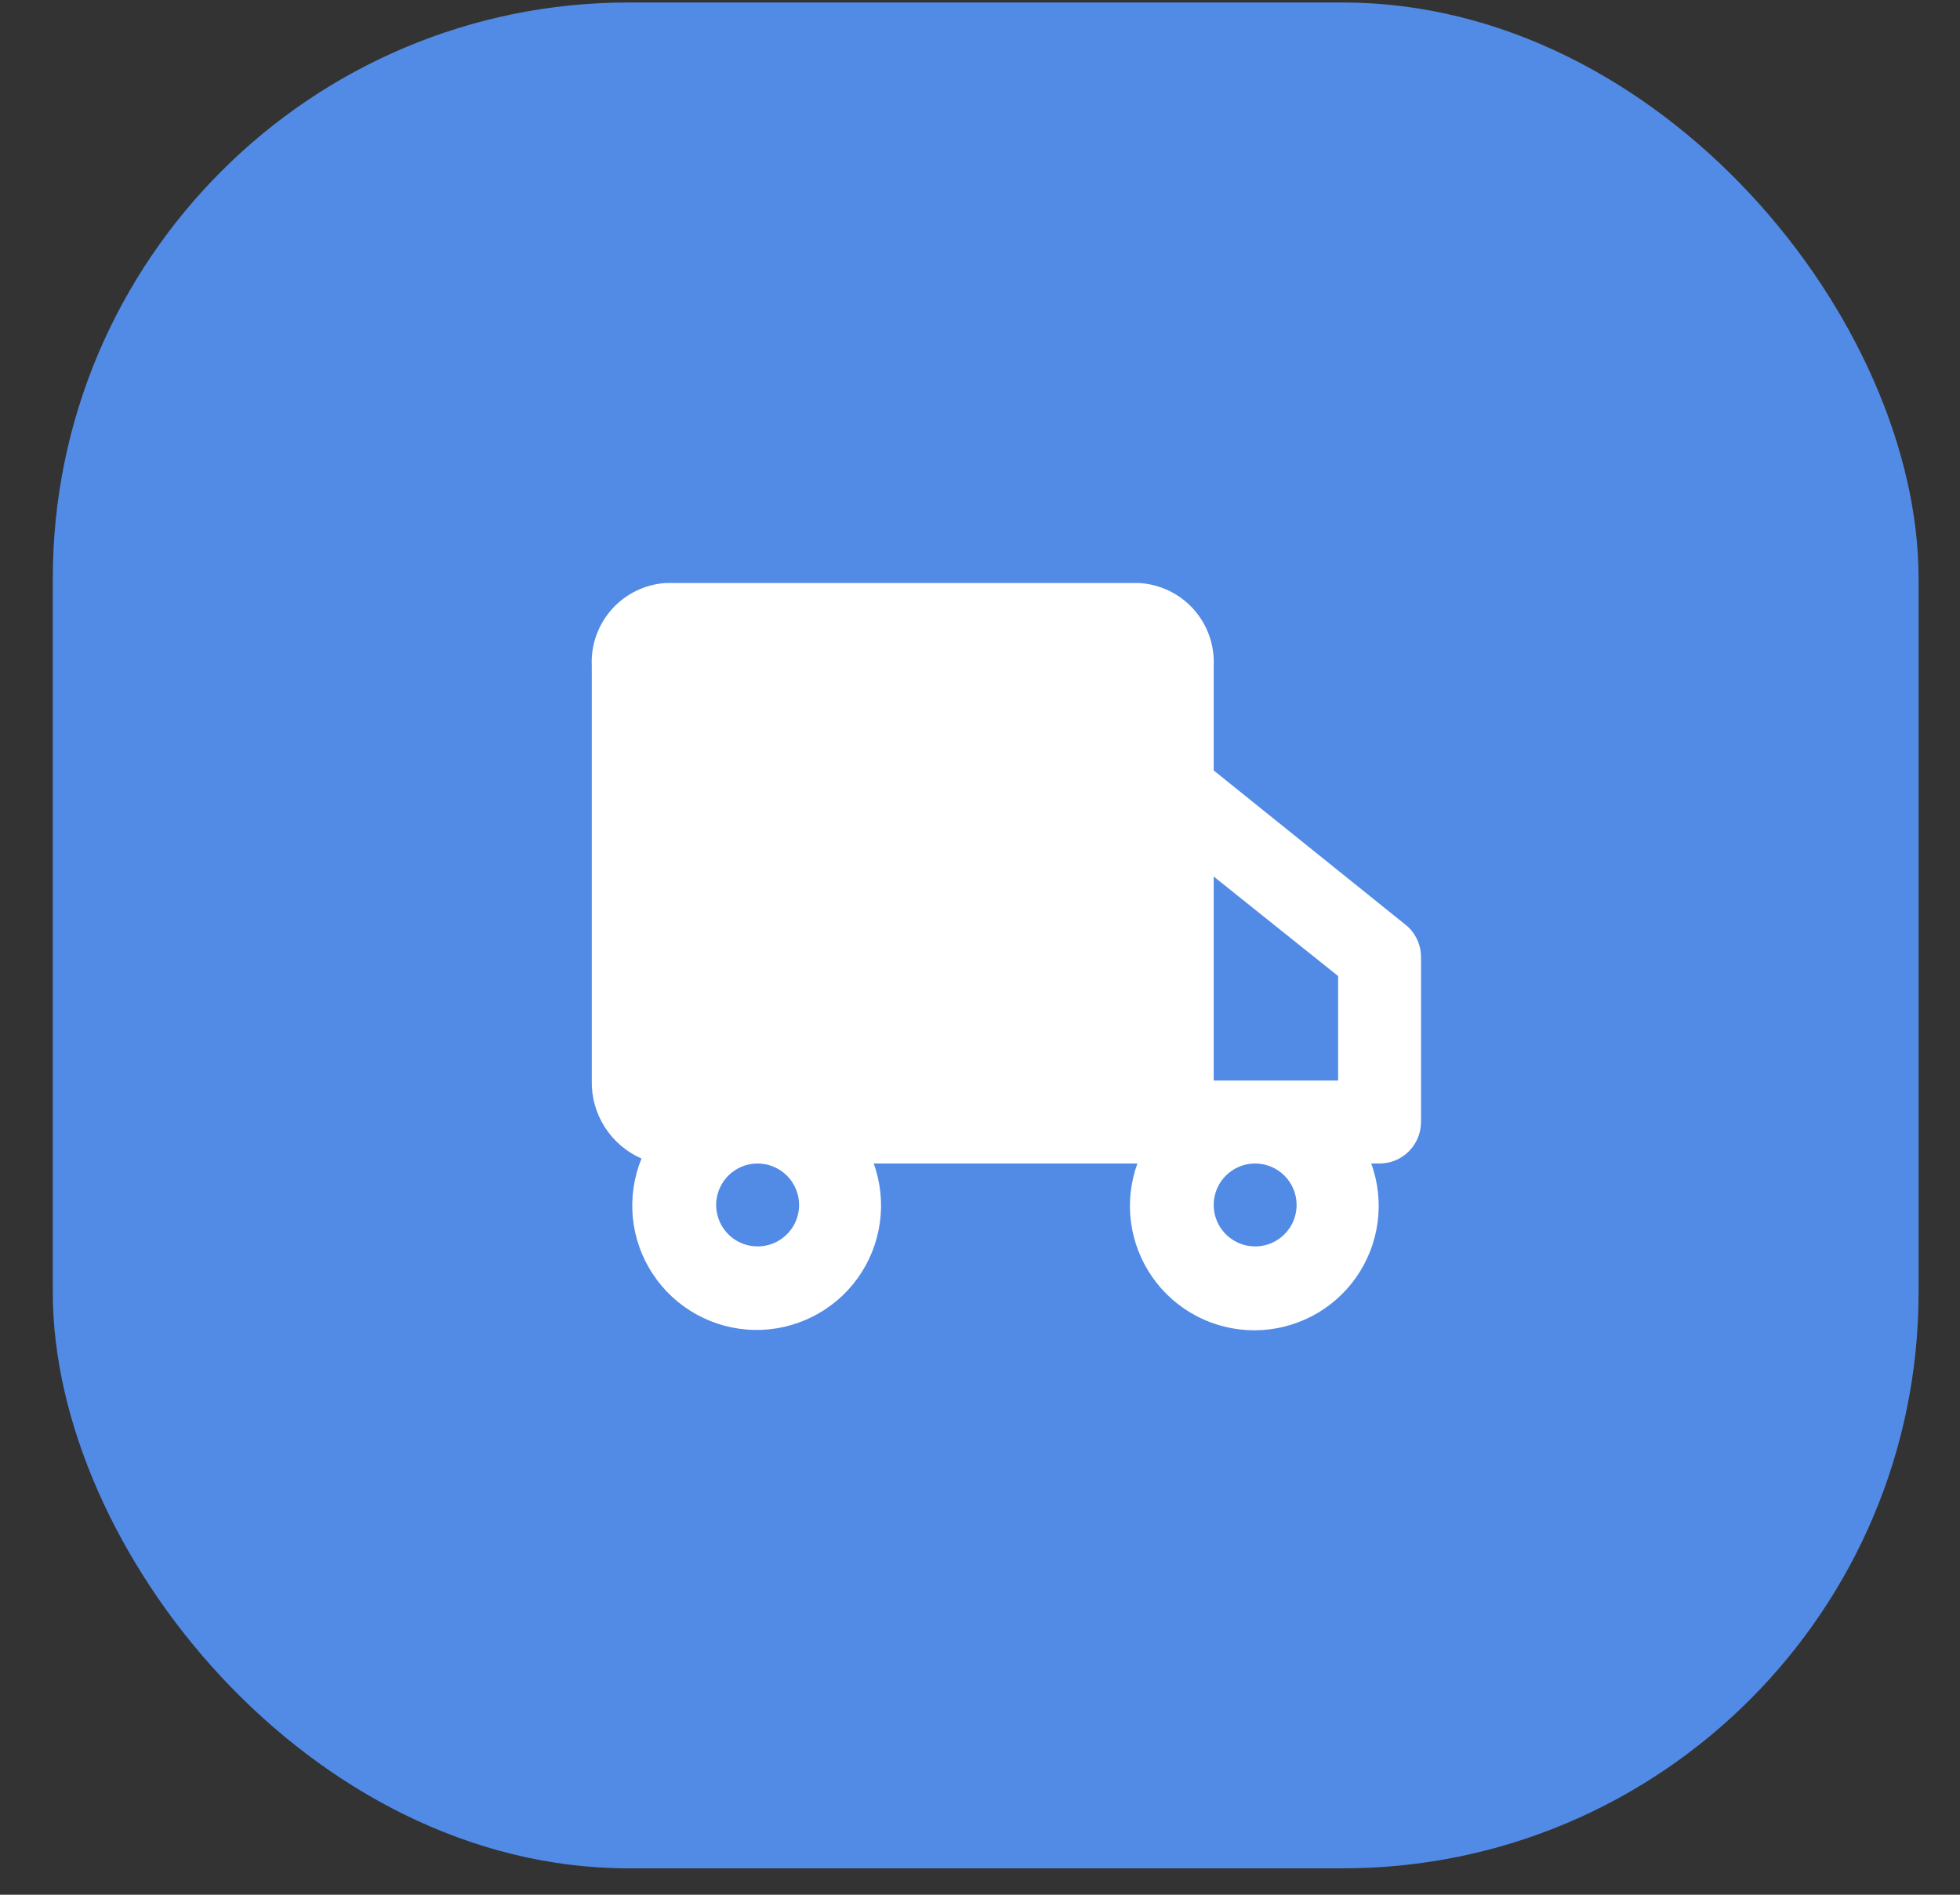
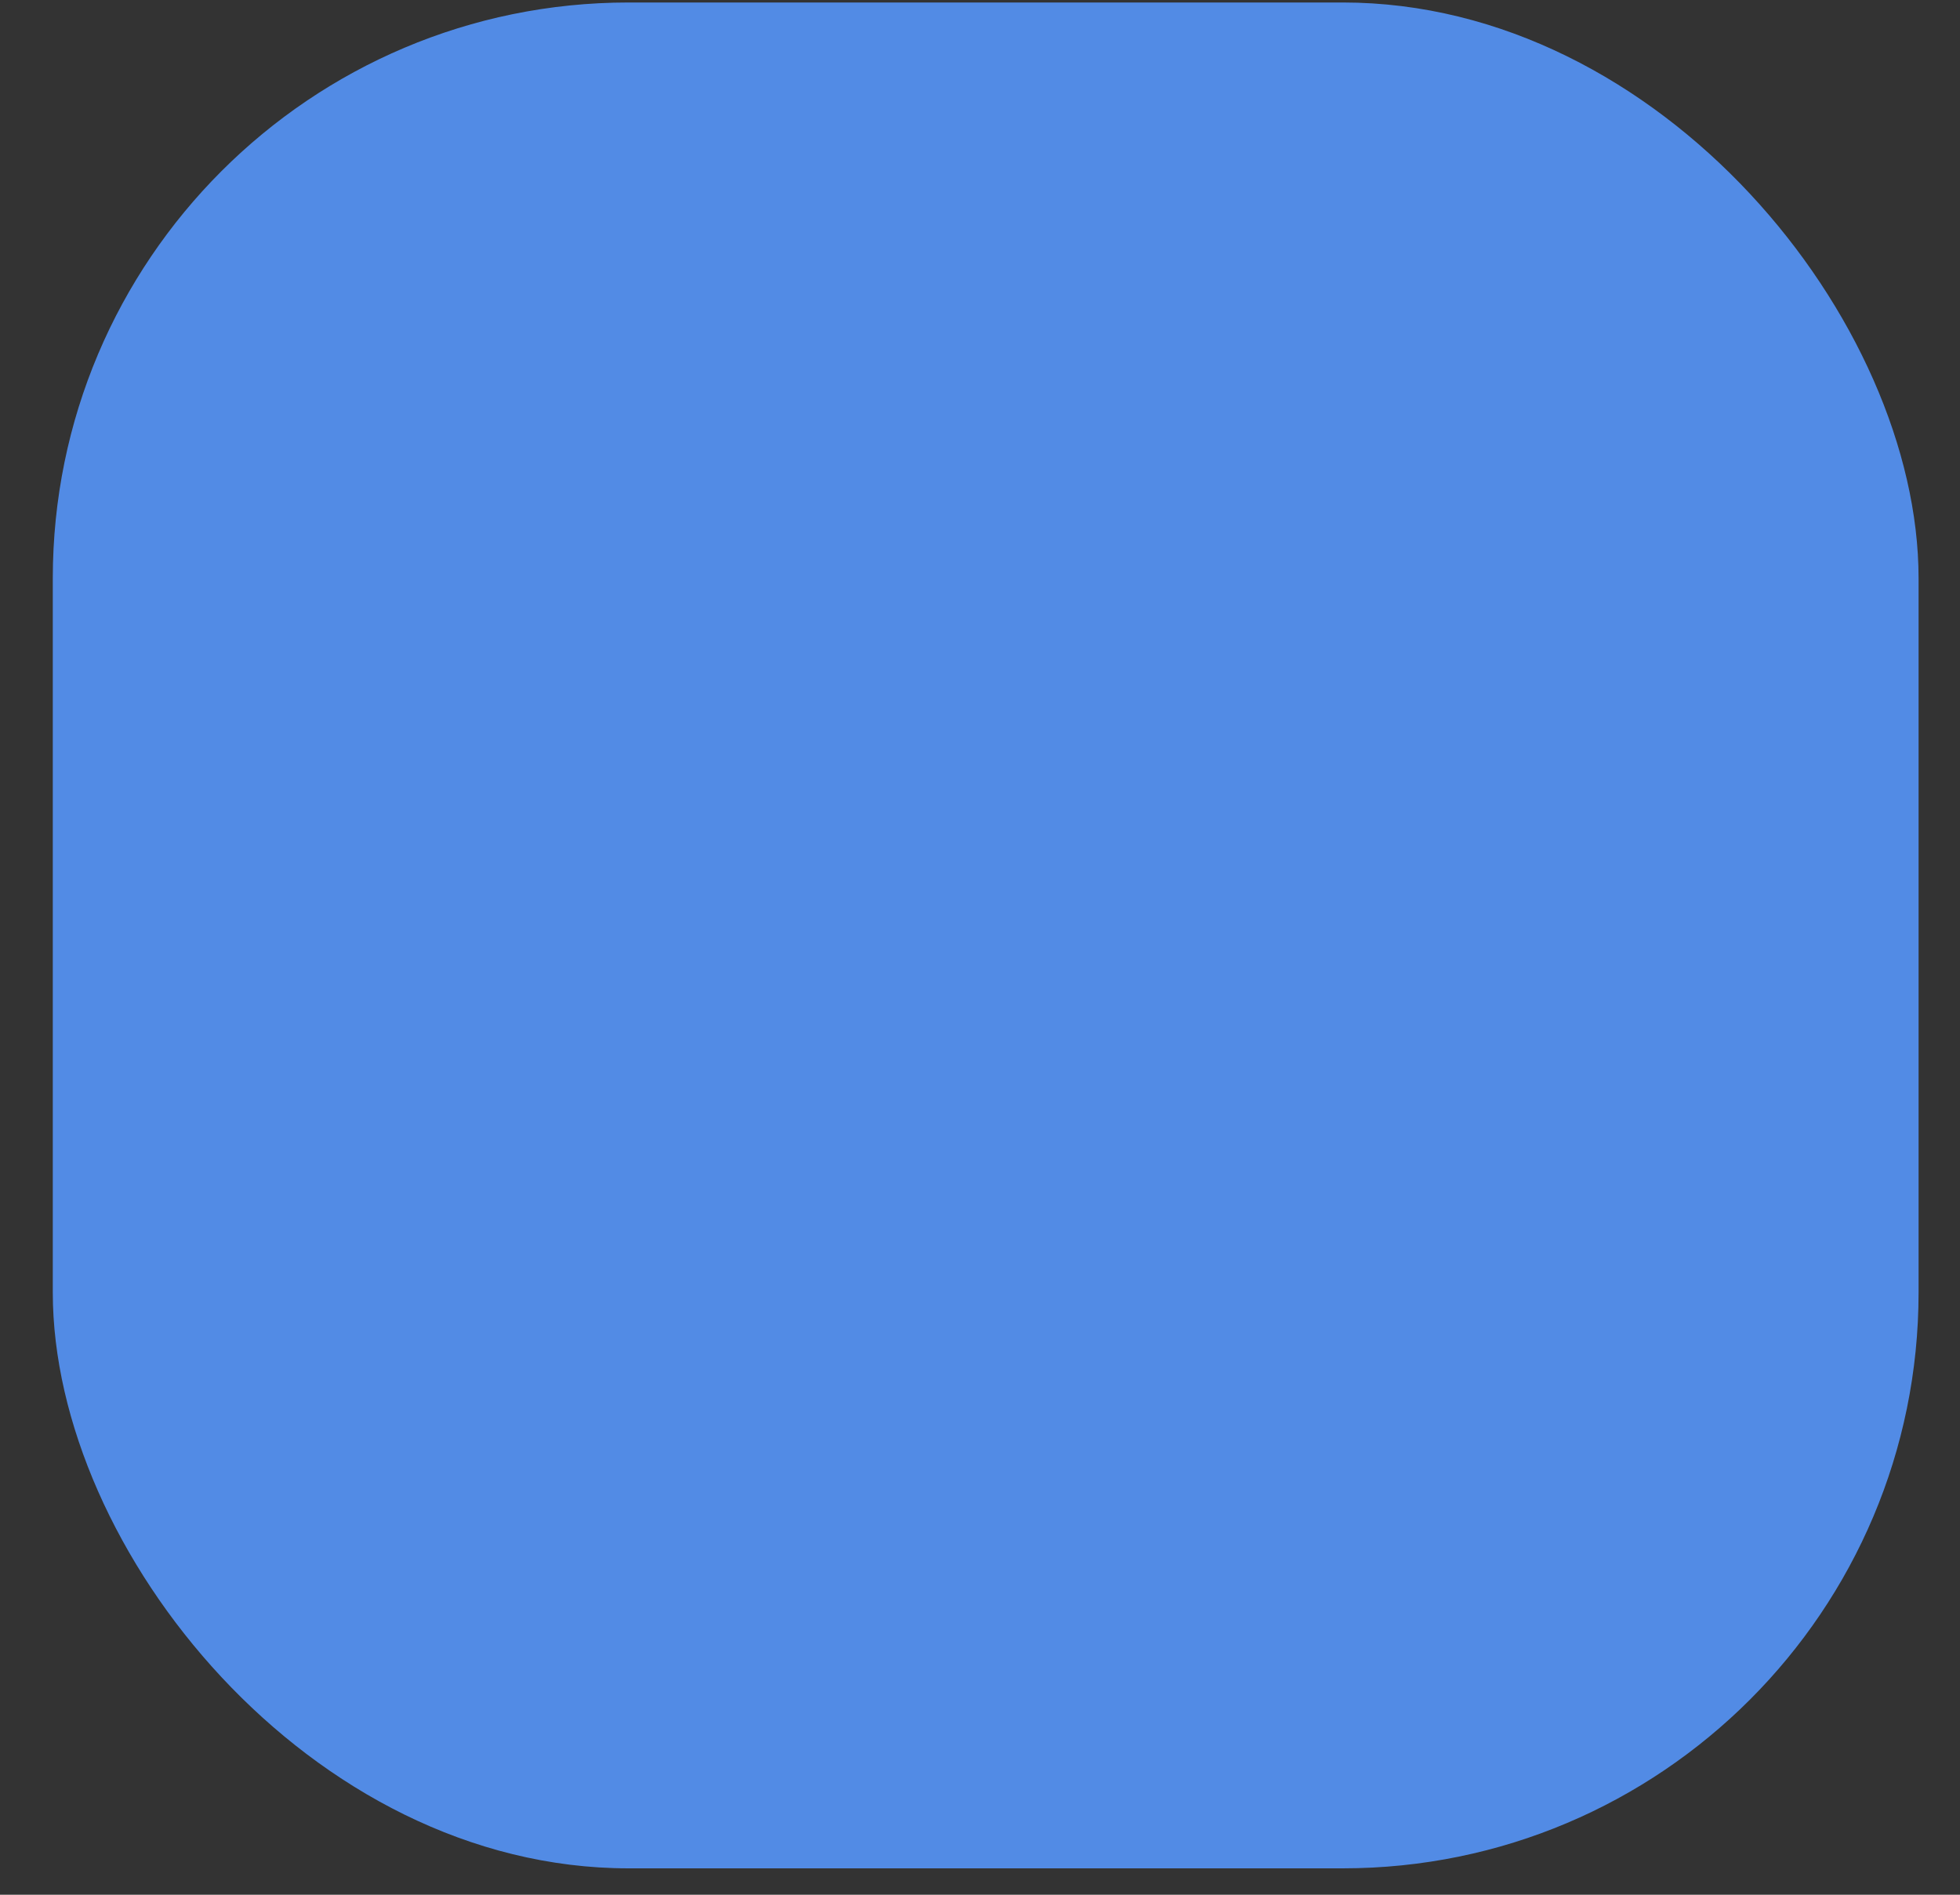
<svg xmlns="http://www.w3.org/2000/svg" width="30" height="29" viewBox="0 0 30 29" fill="none">
  <rect x="0" y="0" width="30" height="29" fill="#333333" stroke="none" />
  <rect x="0.808" y="0.038" width="28.558" height="28.558" rx="8.814" fill="#528BE5" />
-   <path d="M21.496 14.14L18.577 11.792V10.192C18.592 9.872 18.48 9.558 18.265 9.32C18.05 9.082 17.749 8.94 17.428 8.923H10.194C9.875 8.943 9.578 9.087 9.365 9.325C9.153 9.562 9.042 9.874 9.058 10.192V16.538C9.052 16.791 9.121 17.038 9.257 17.251C9.392 17.463 9.588 17.631 9.819 17.732C9.702 18.017 9.657 18.328 9.686 18.635C9.716 18.942 9.82 19.238 9.99 19.496C10.159 19.755 10.389 19.968 10.659 20.117C10.929 20.267 11.232 20.349 11.541 20.355C11.85 20.362 12.155 20.293 12.432 20.155C12.708 20.017 12.947 19.814 13.127 19.564C13.307 19.313 13.424 19.022 13.467 18.716C13.51 18.41 13.478 18.098 13.373 17.808H17.409C17.305 18.095 17.271 18.404 17.311 18.707C17.352 19.01 17.464 19.299 17.64 19.55C17.815 19.8 18.049 20.005 18.32 20.146C18.591 20.287 18.893 20.361 19.199 20.361C19.505 20.361 19.806 20.287 20.078 20.146C20.349 20.005 20.582 19.8 20.758 19.55C20.933 19.299 21.046 19.01 21.086 18.707C21.126 18.404 21.093 18.095 20.988 17.808H21.115C21.284 17.808 21.445 17.741 21.564 17.622C21.683 17.503 21.75 17.341 21.75 17.173V14.635C21.748 14.538 21.724 14.444 21.68 14.358C21.636 14.272 21.573 14.197 21.496 14.14ZM20.481 14.939V16.538H18.577V13.416L20.481 14.939ZM12.231 18.442C12.231 18.568 12.194 18.691 12.124 18.795C12.054 18.899 11.955 18.981 11.839 19.029C11.723 19.077 11.595 19.089 11.472 19.065C11.349 19.04 11.236 18.98 11.147 18.891C11.059 18.802 10.998 18.689 10.974 18.566C10.949 18.443 10.962 18.315 11.01 18.2C11.058 18.084 11.139 17.984 11.244 17.915C11.348 17.845 11.471 17.808 11.596 17.808C11.764 17.808 11.926 17.875 12.045 17.994C12.164 18.113 12.231 18.274 12.231 18.442ZM19.846 18.442C19.846 18.568 19.809 18.691 19.739 18.795C19.669 18.899 19.57 18.981 19.454 19.029C19.338 19.077 19.211 19.089 19.088 19.065C18.965 19.04 18.852 18.98 18.763 18.891C18.674 18.802 18.614 18.689 18.589 18.566C18.565 18.443 18.577 18.315 18.625 18.2C18.673 18.084 18.755 17.984 18.859 17.915C18.963 17.845 19.086 17.808 19.212 17.808C19.38 17.808 19.541 17.875 19.66 17.994C19.779 18.113 19.846 18.274 19.846 18.442Z" fill="white" />
</svg>